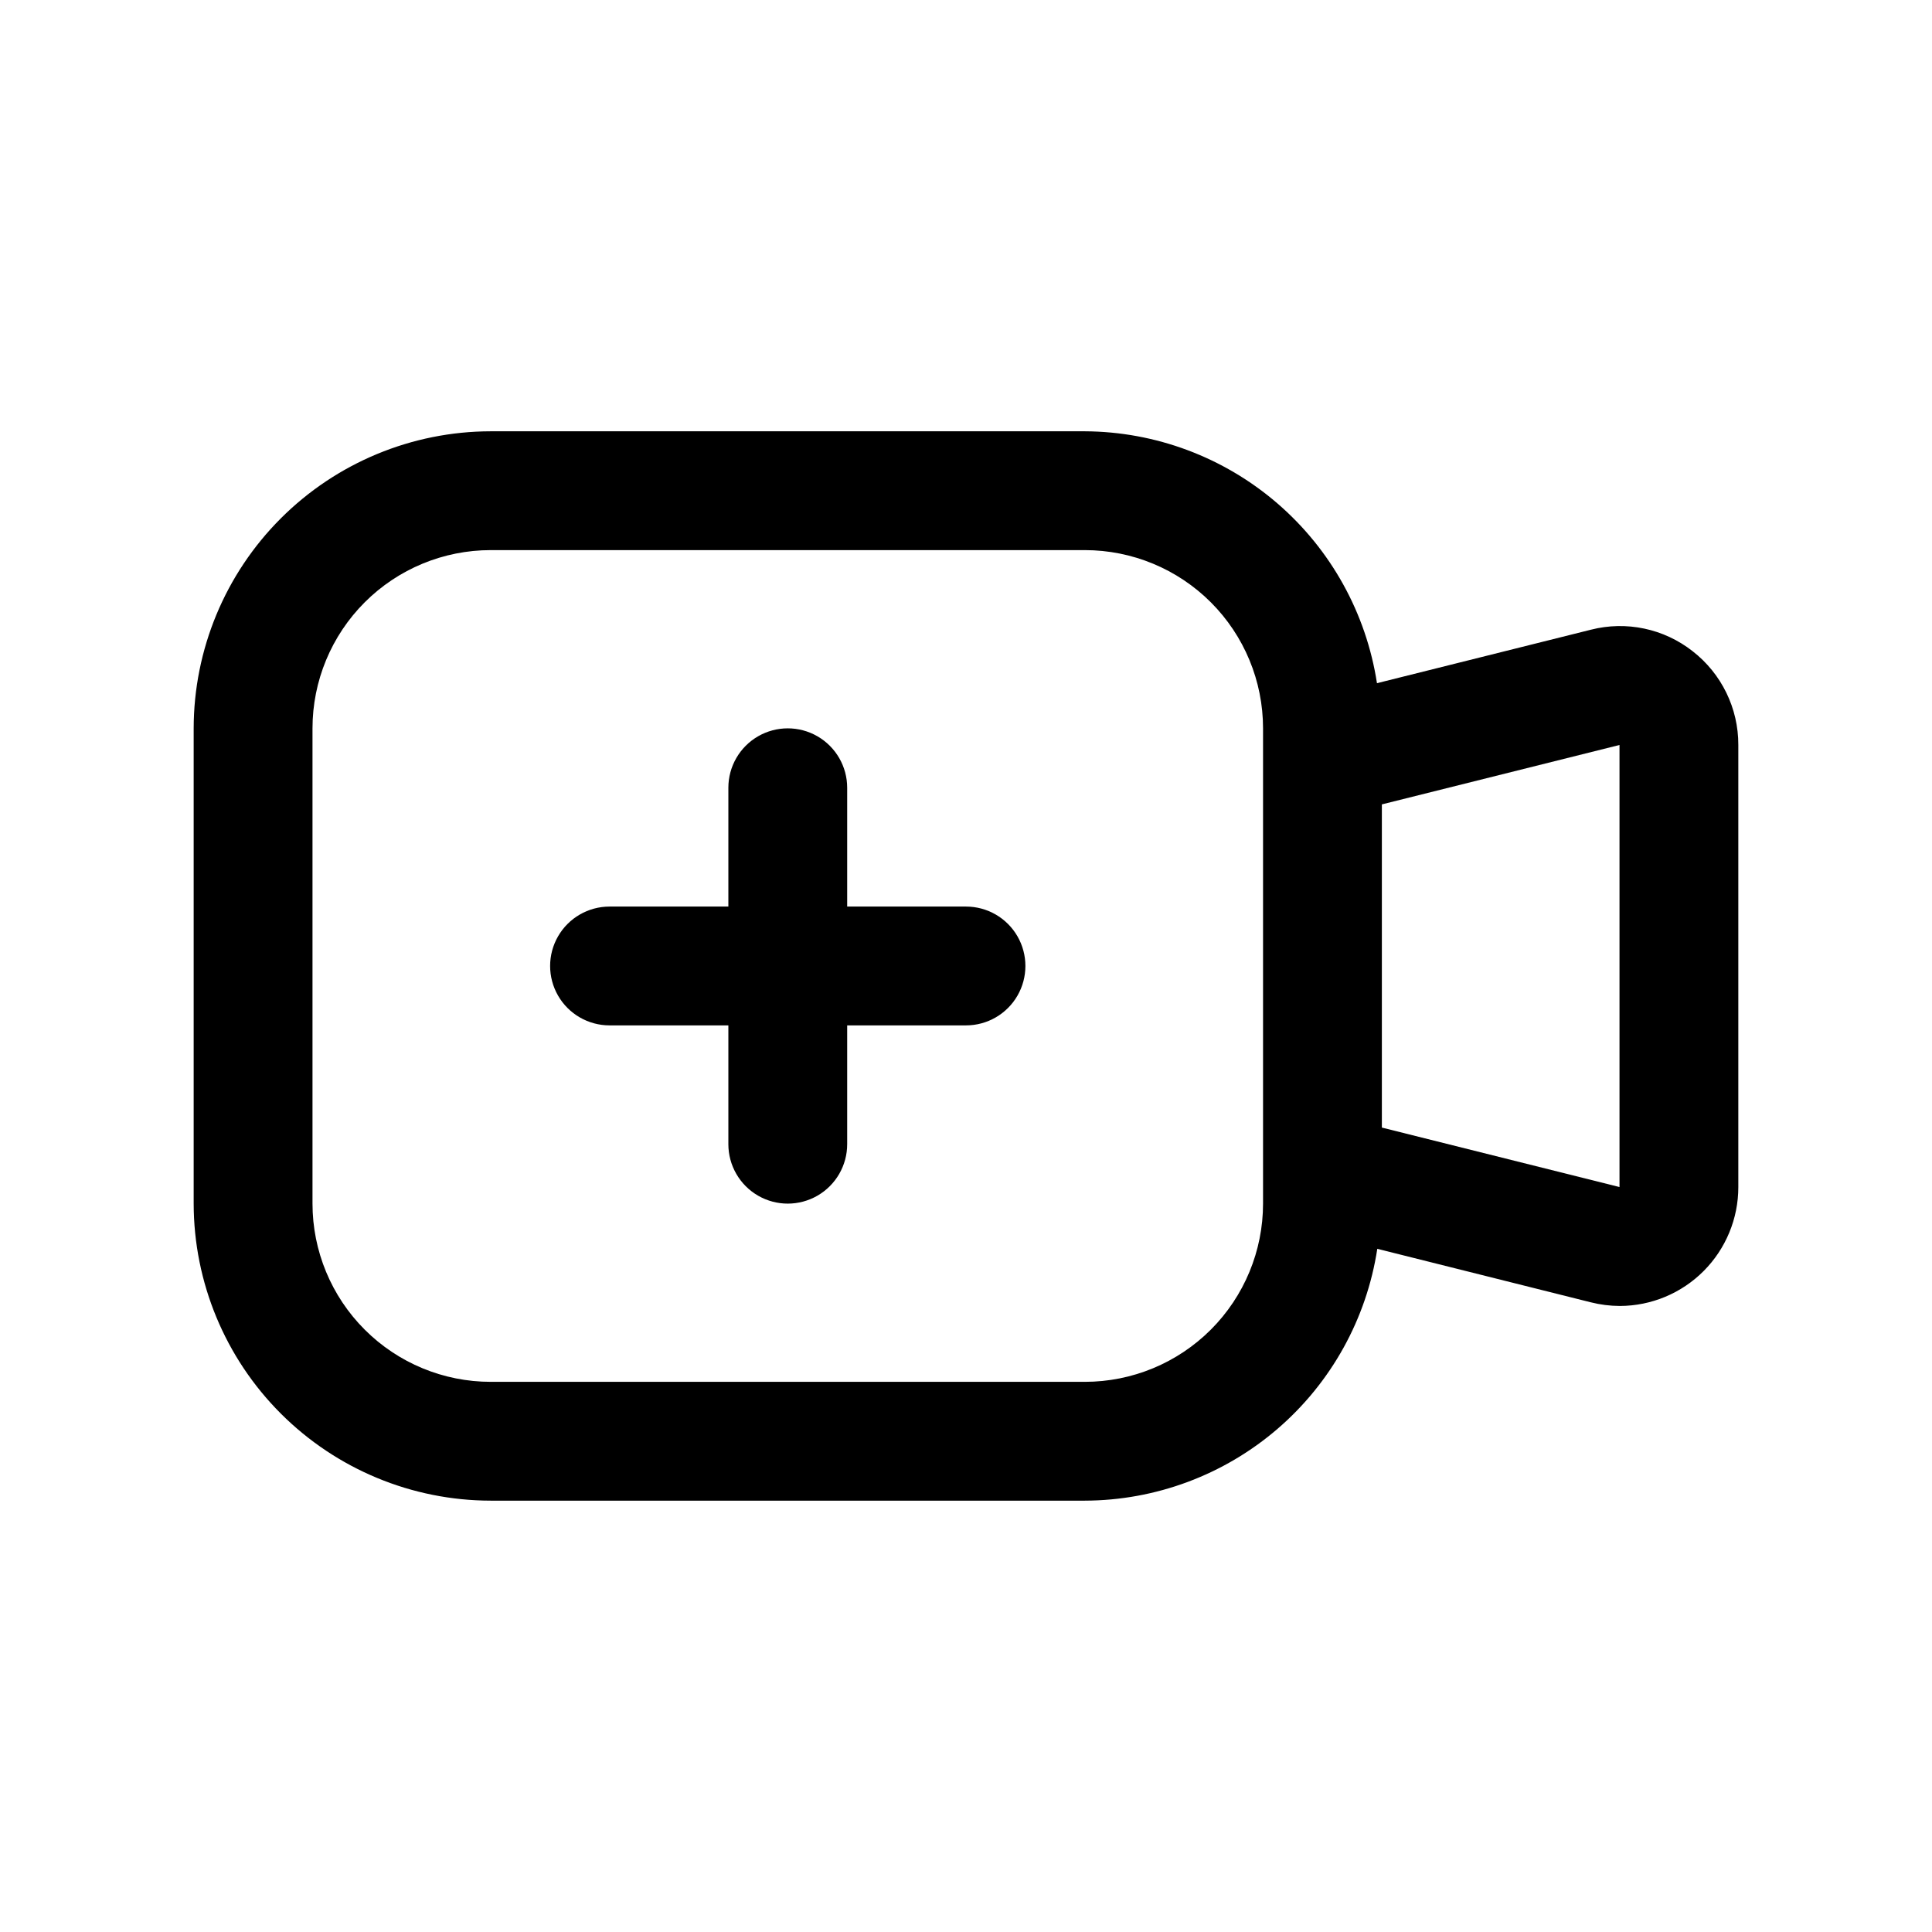
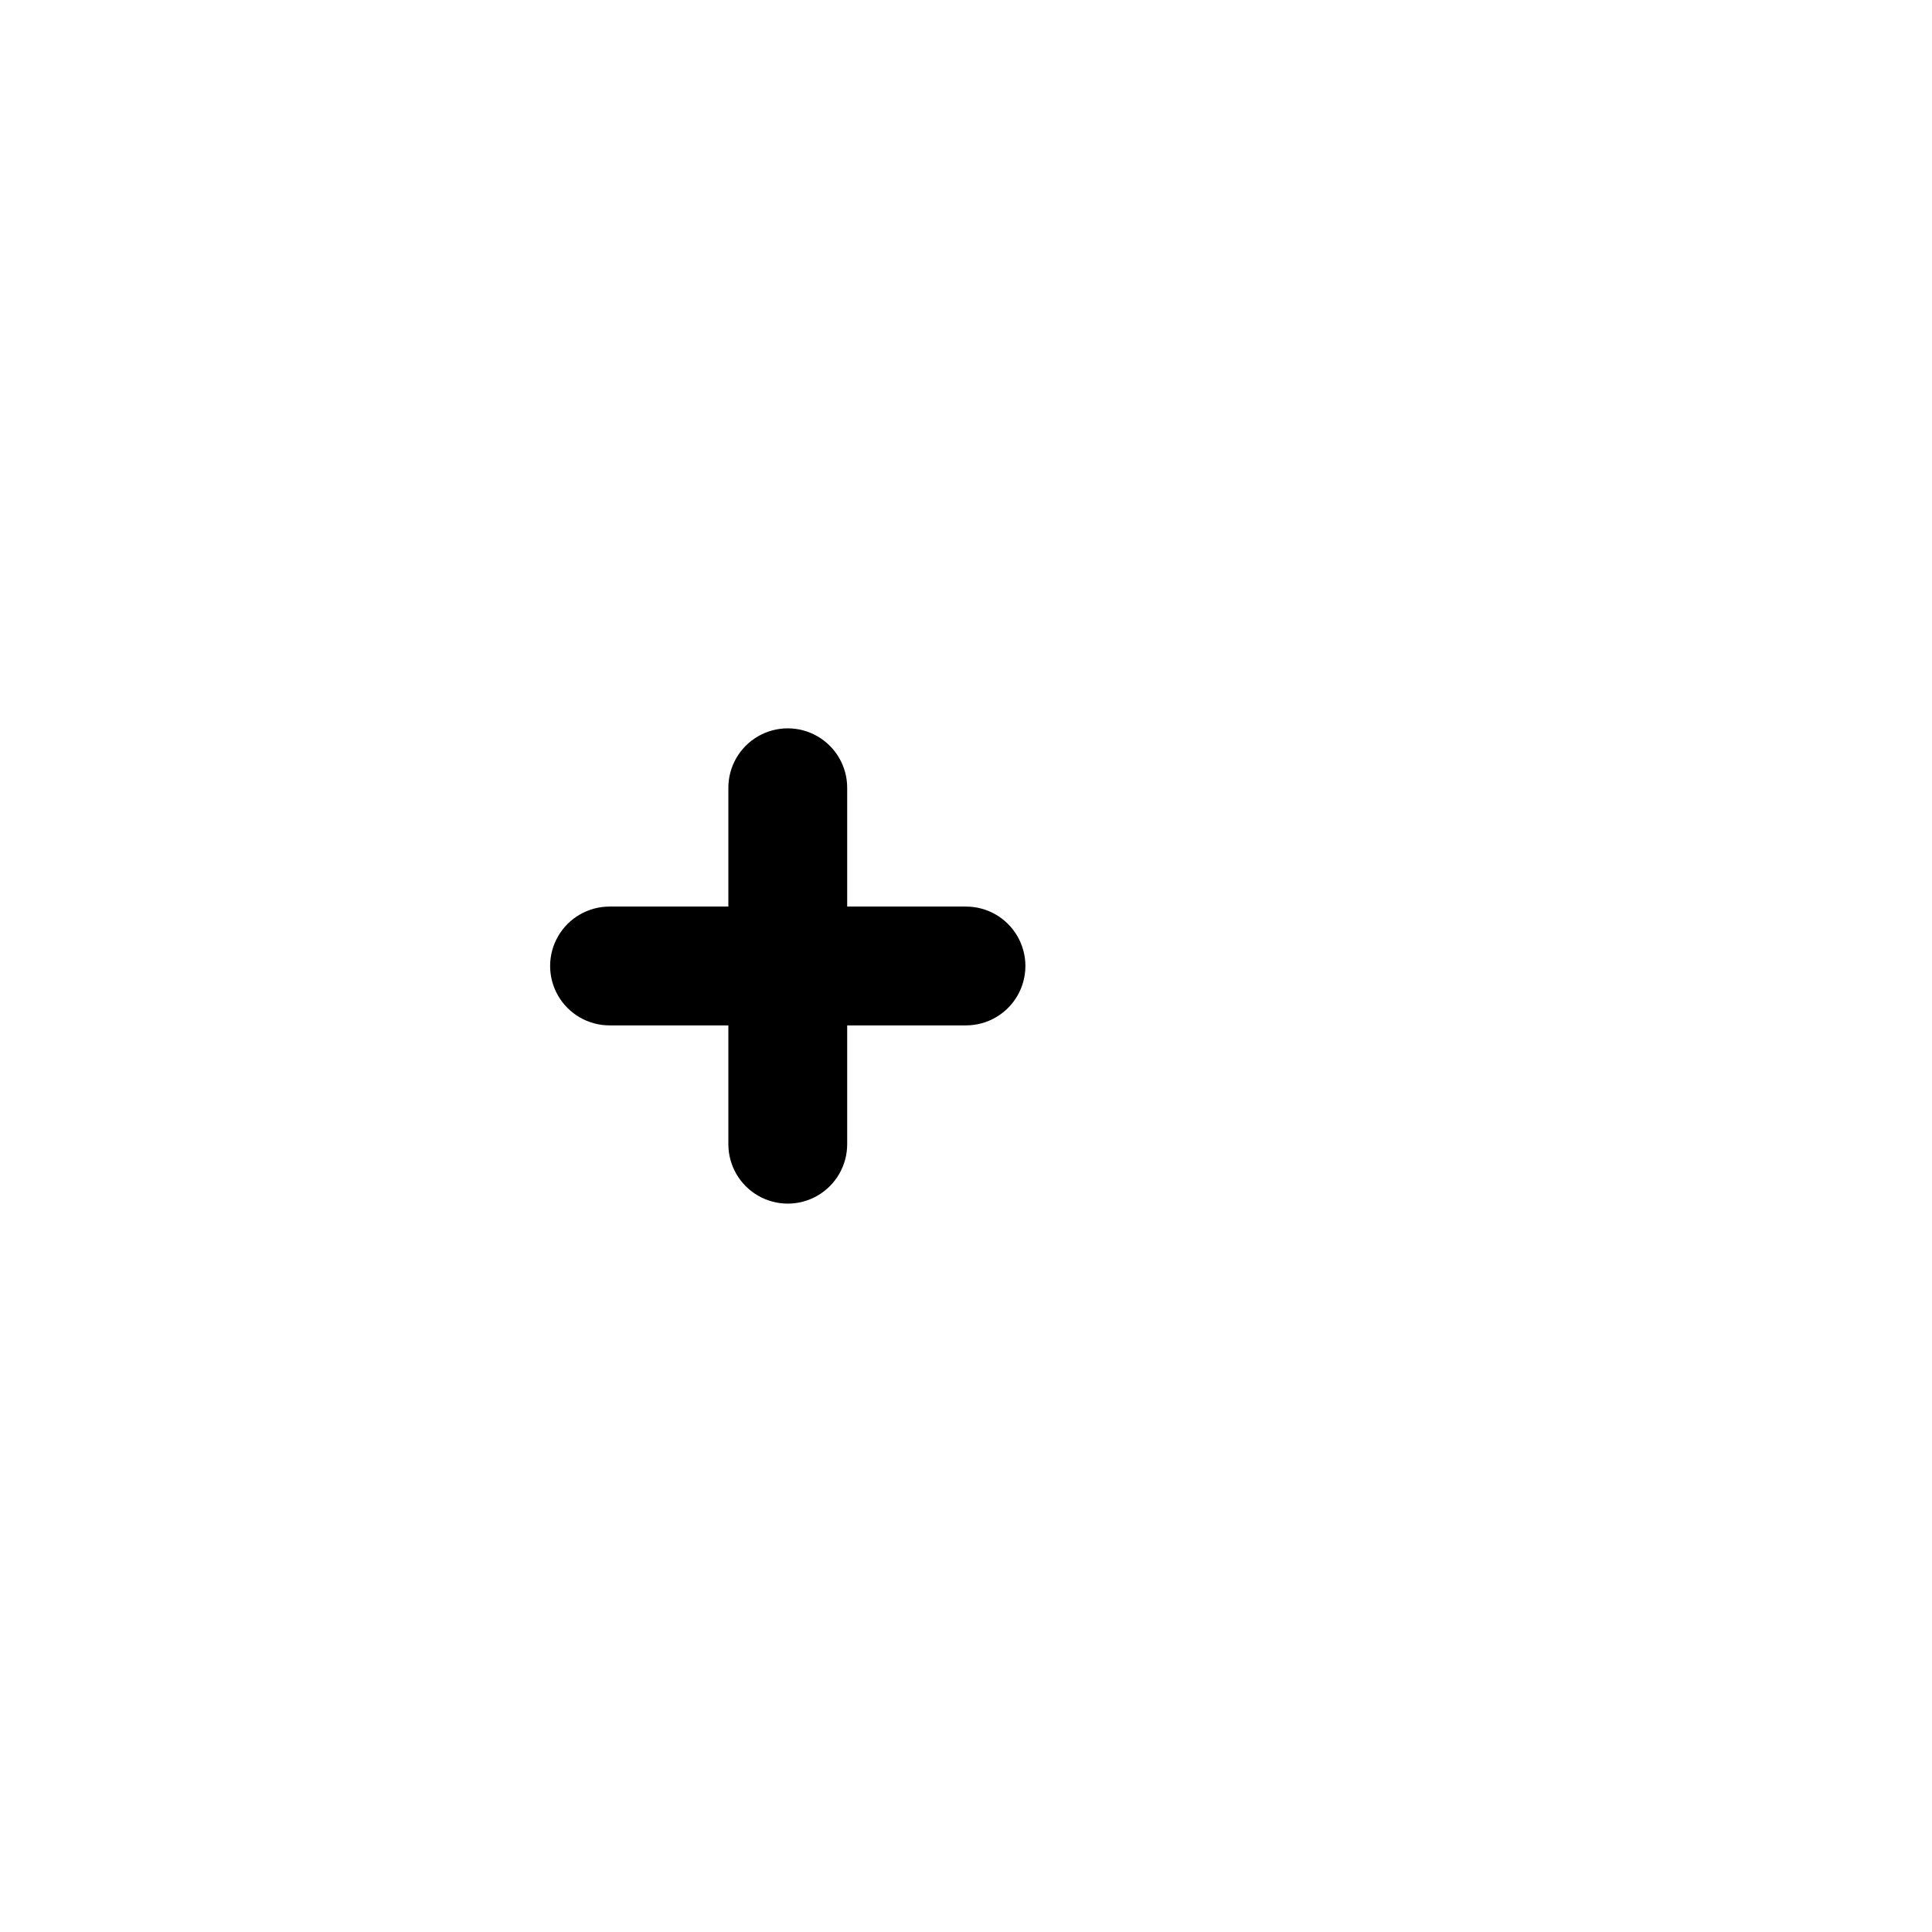
<svg xmlns="http://www.w3.org/2000/svg" fill="#000000" width="800px" height="800px" version="1.1" viewBox="144 144 512 512">
  <g>
-     <path d="m592.53 316.55c-7.609-5.969-17.566-8.066-26.938-5.668l-56.68 14.168v0.004c-2.848-18.523-12.207-35.422-26.402-47.66-14.191-12.234-32.285-19.008-51.023-19.098h-157.44c-20.871 0.027-40.879 8.328-55.637 23.086-14.758 14.758-23.059 34.766-23.086 55.637v125.95c0.027 20.867 8.328 40.875 23.086 55.633 14.758 14.758 34.766 23.062 55.637 23.086h157.44c18.754-0.051 36.875-6.805 51.086-19.043 14.215-12.238 23.586-29.156 26.422-47.695l56.551 14.168c2.531 0.641 5.133 0.969 7.746 0.977 8.332-0.027 16.312-3.359 22.195-9.262 5.879-5.902 9.184-13.895 9.184-22.227v-117.18c0.031-9.727-4.453-18.914-12.141-24.875zm-113.81 146.42c0 12.523-4.977 24.539-13.832 33.395-8.859 8.859-20.875 13.836-33.398 13.836h-157.44c-12.527 0-24.543-4.977-33.398-13.836-8.859-8.855-13.836-20.871-13.836-33.395v-125.95c0-12.527 4.977-24.543 13.836-33.398 8.855-8.859 20.871-13.836 33.398-13.836h157.44c12.523 0 24.539 4.977 33.398 13.836 8.855 8.855 13.832 20.871 13.832 33.398zm31.488-20.152v-85.648l62.977-15.742v117.15z" />
    <path d="m400 384.25h-31.488v-31.488c0-5.625-3.004-10.82-7.875-13.633-4.871-2.812-10.871-2.812-15.742 0-4.871 2.812-7.871 8.008-7.871 13.633v31.488h-31.488c-5.625 0-10.824 3-13.637 7.871s-2.812 10.875 0 15.746 8.012 7.871 13.637 7.871h31.488v31.488c0 5.625 3 10.824 7.871 13.637 4.871 2.812 10.871 2.812 15.742 0 4.871-2.812 7.875-8.012 7.875-13.637v-31.488h31.488c5.625 0 10.82-3 13.633-7.871s2.812-10.875 0-15.746-8.008-7.871-13.633-7.871z" />
  </g>
</svg>